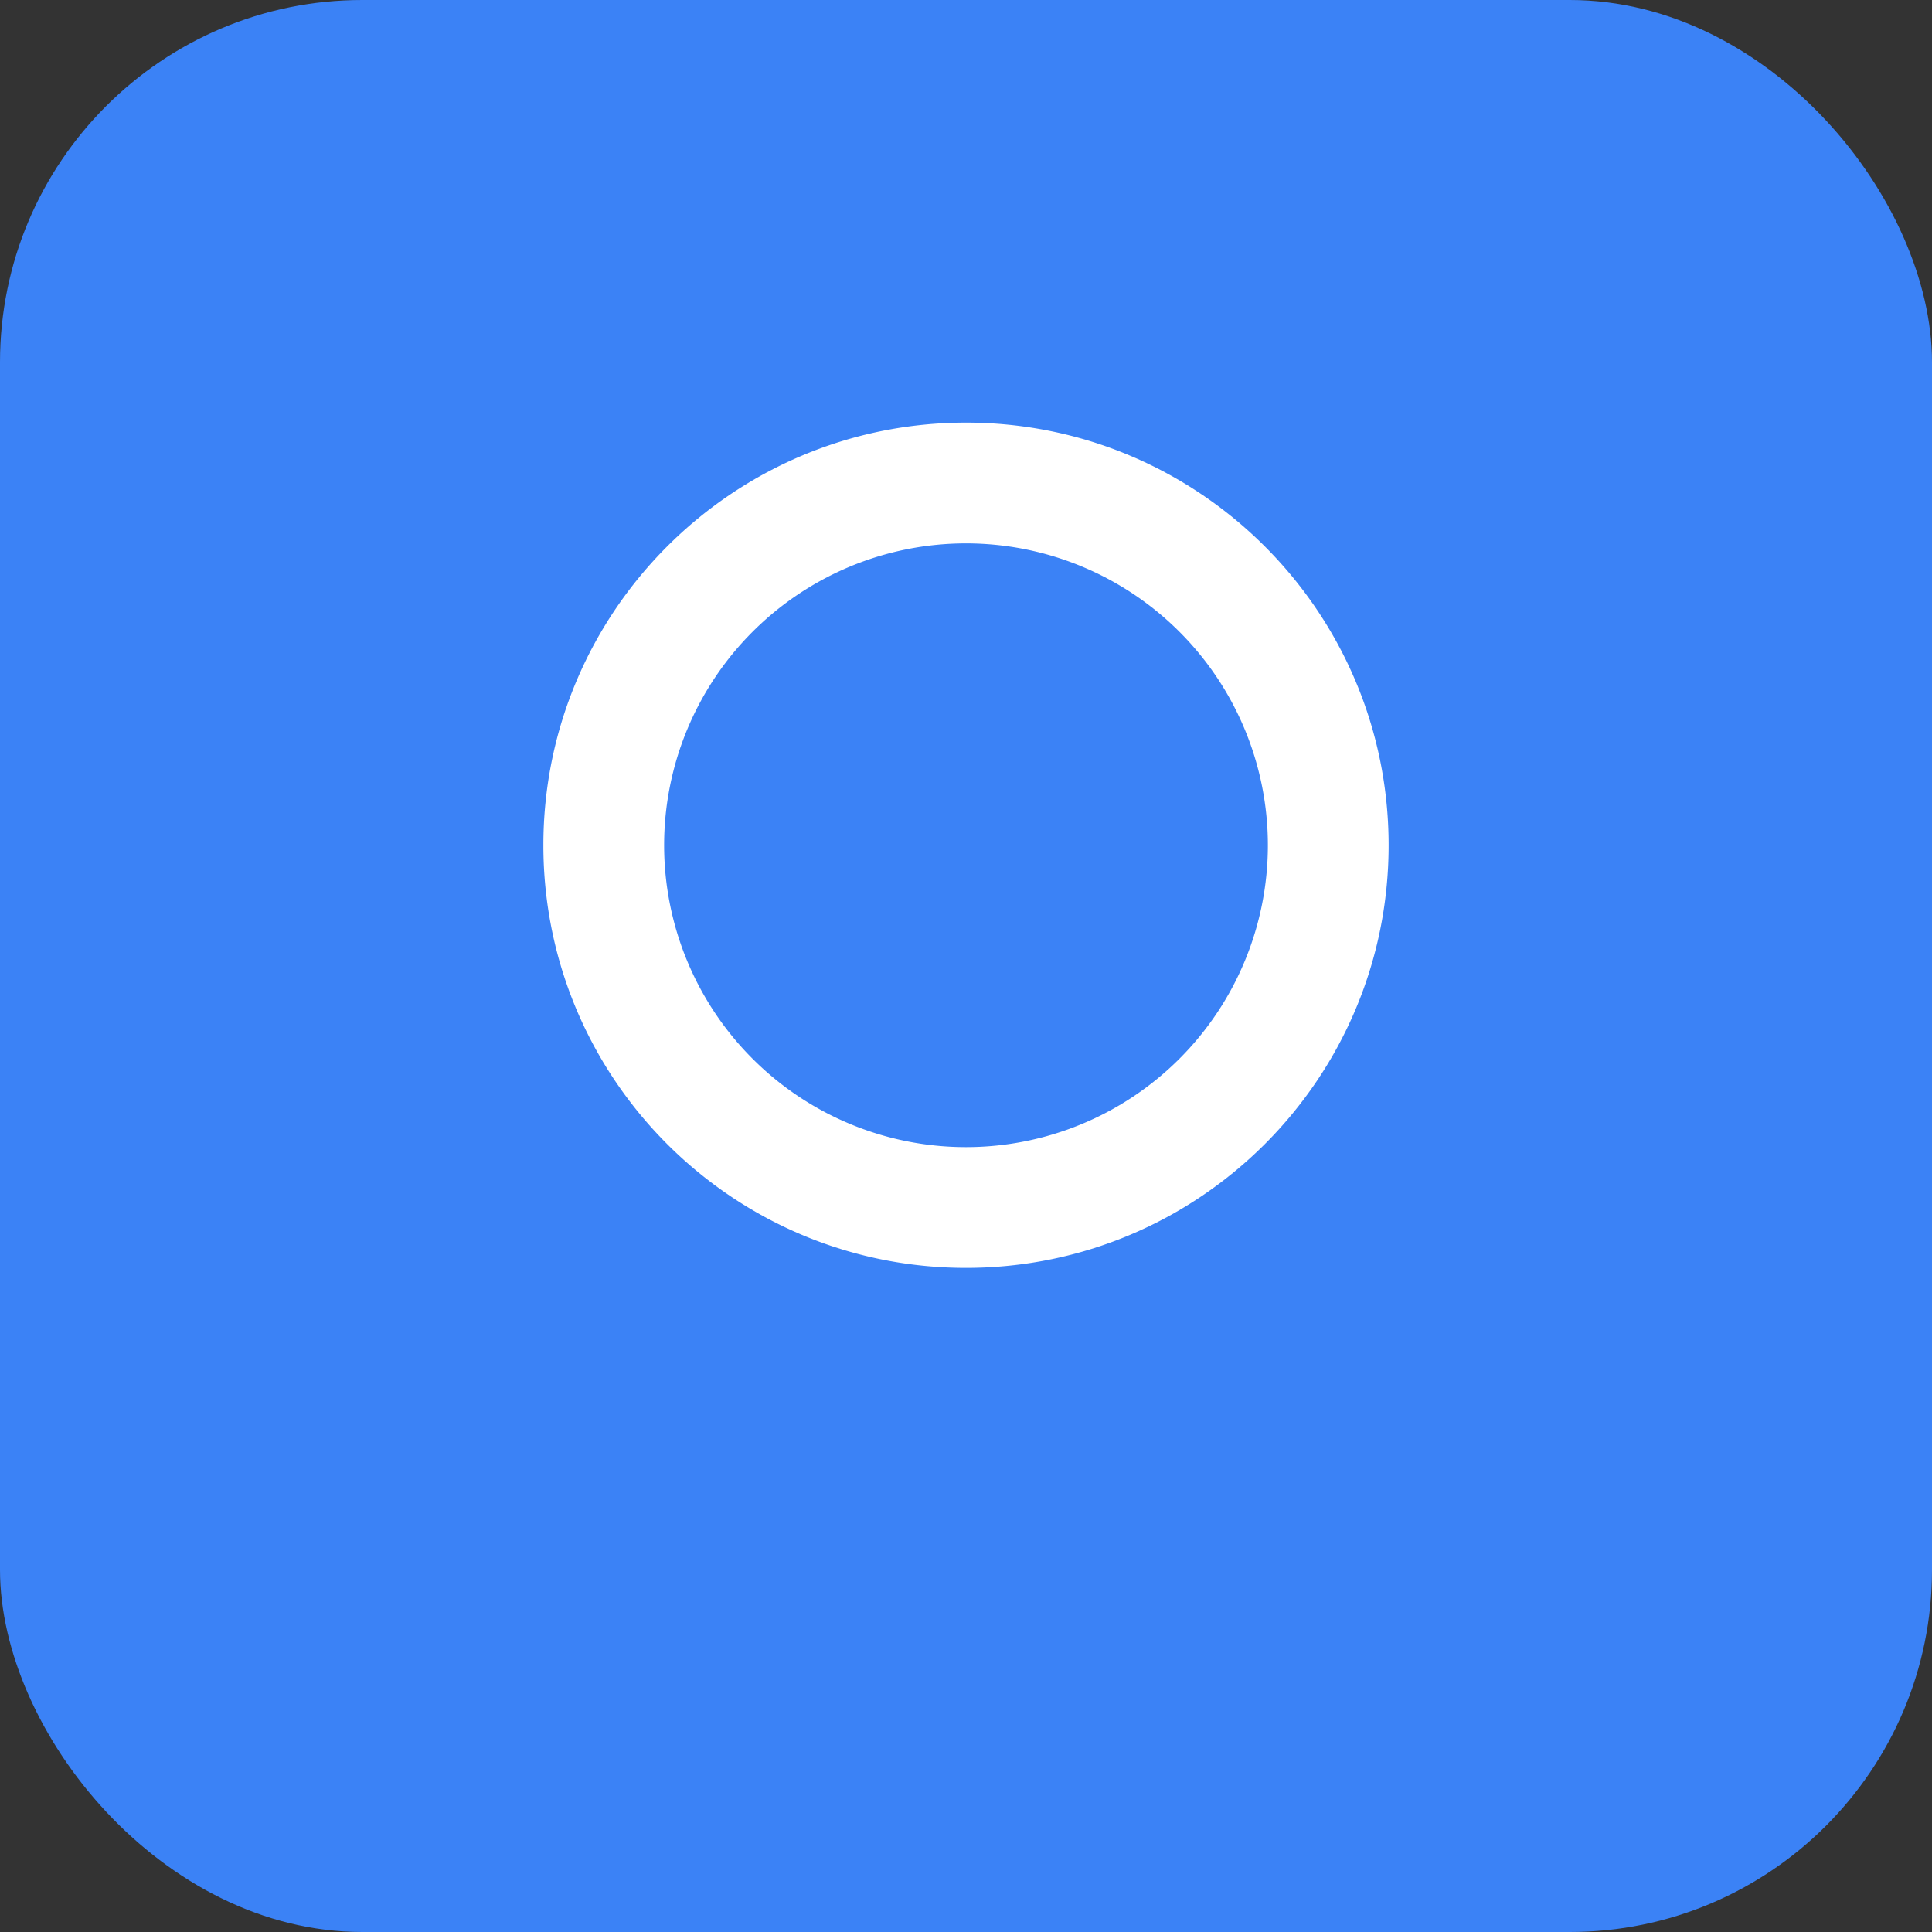
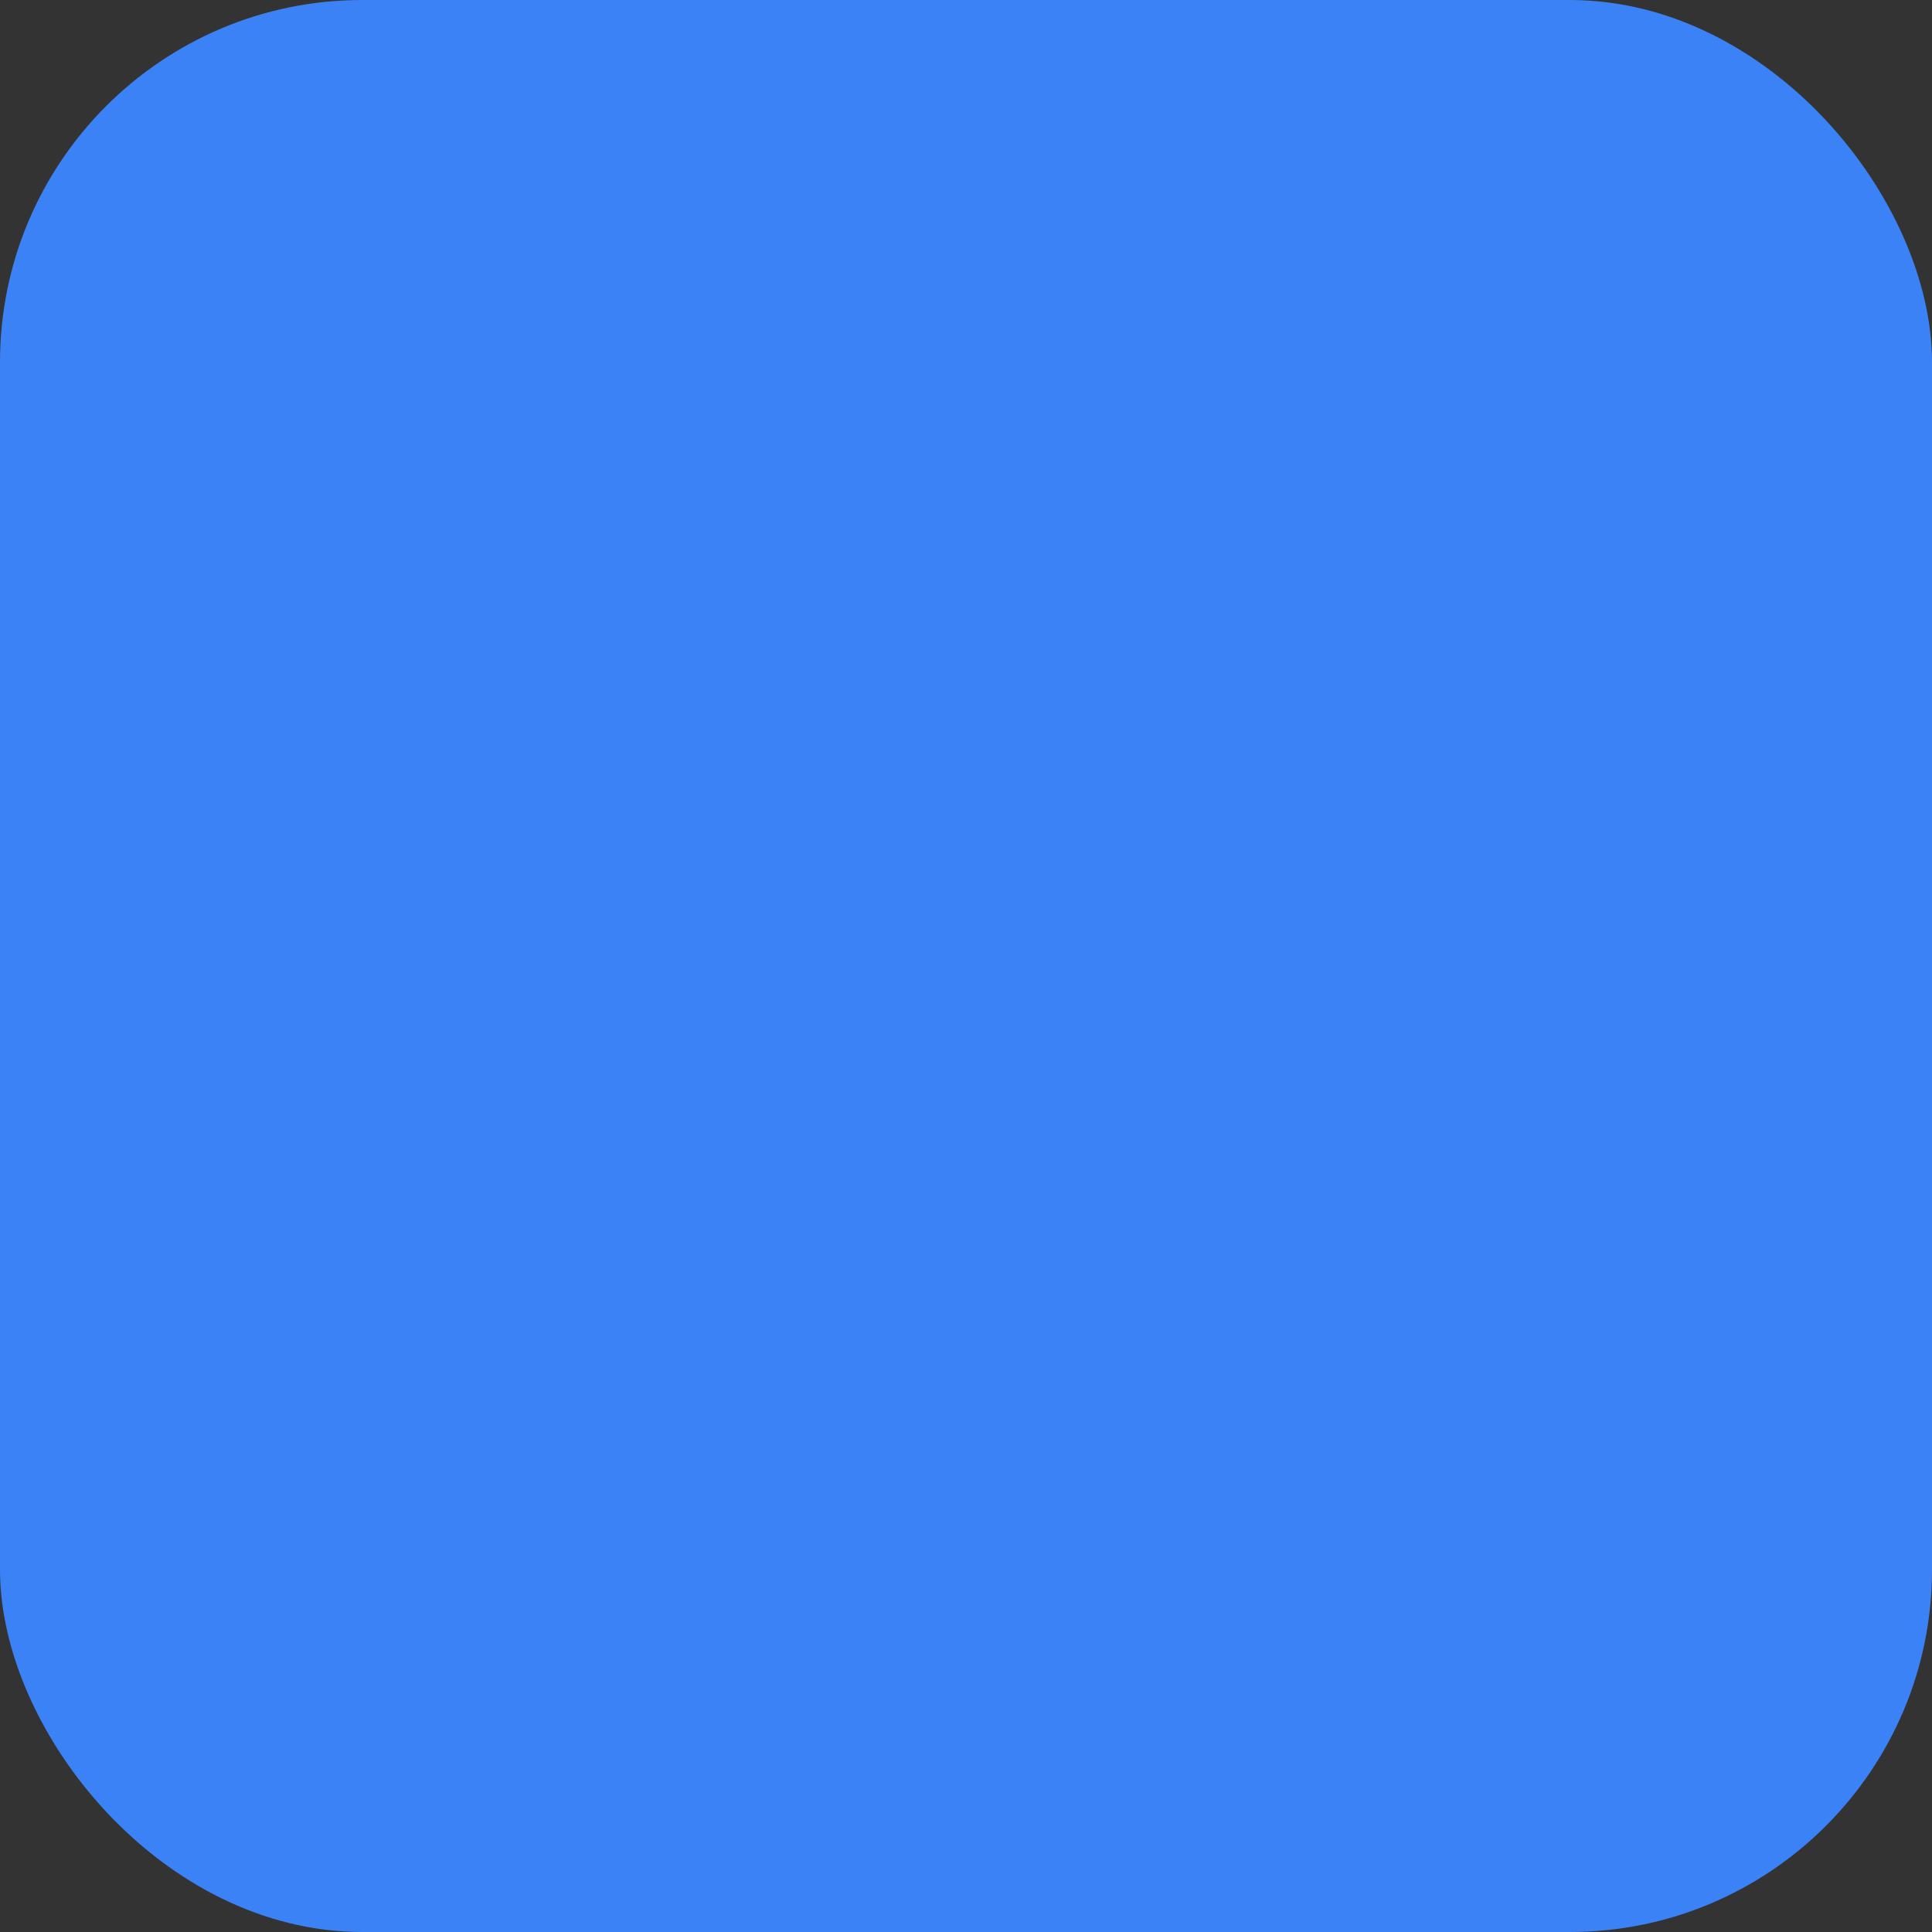
<svg xmlns="http://www.w3.org/2000/svg" viewBox="0 0 64 64" fill="none">
  <rect x="0" y="0" width="64" height="64" fill="#333333" stroke="none" />
  <rect width="64" height="64" rx="12" fill="#3b82f6" />
-   <path d="M32 14c-7.732 0-14 6.268-14 14s6.268 14 14 14 14-6.268 14-14-6.268-14-14-14Zm0 24a10 10 0 1 1 0-20 10 10 0 0 1 0 20Z" fill="white" />
</svg>